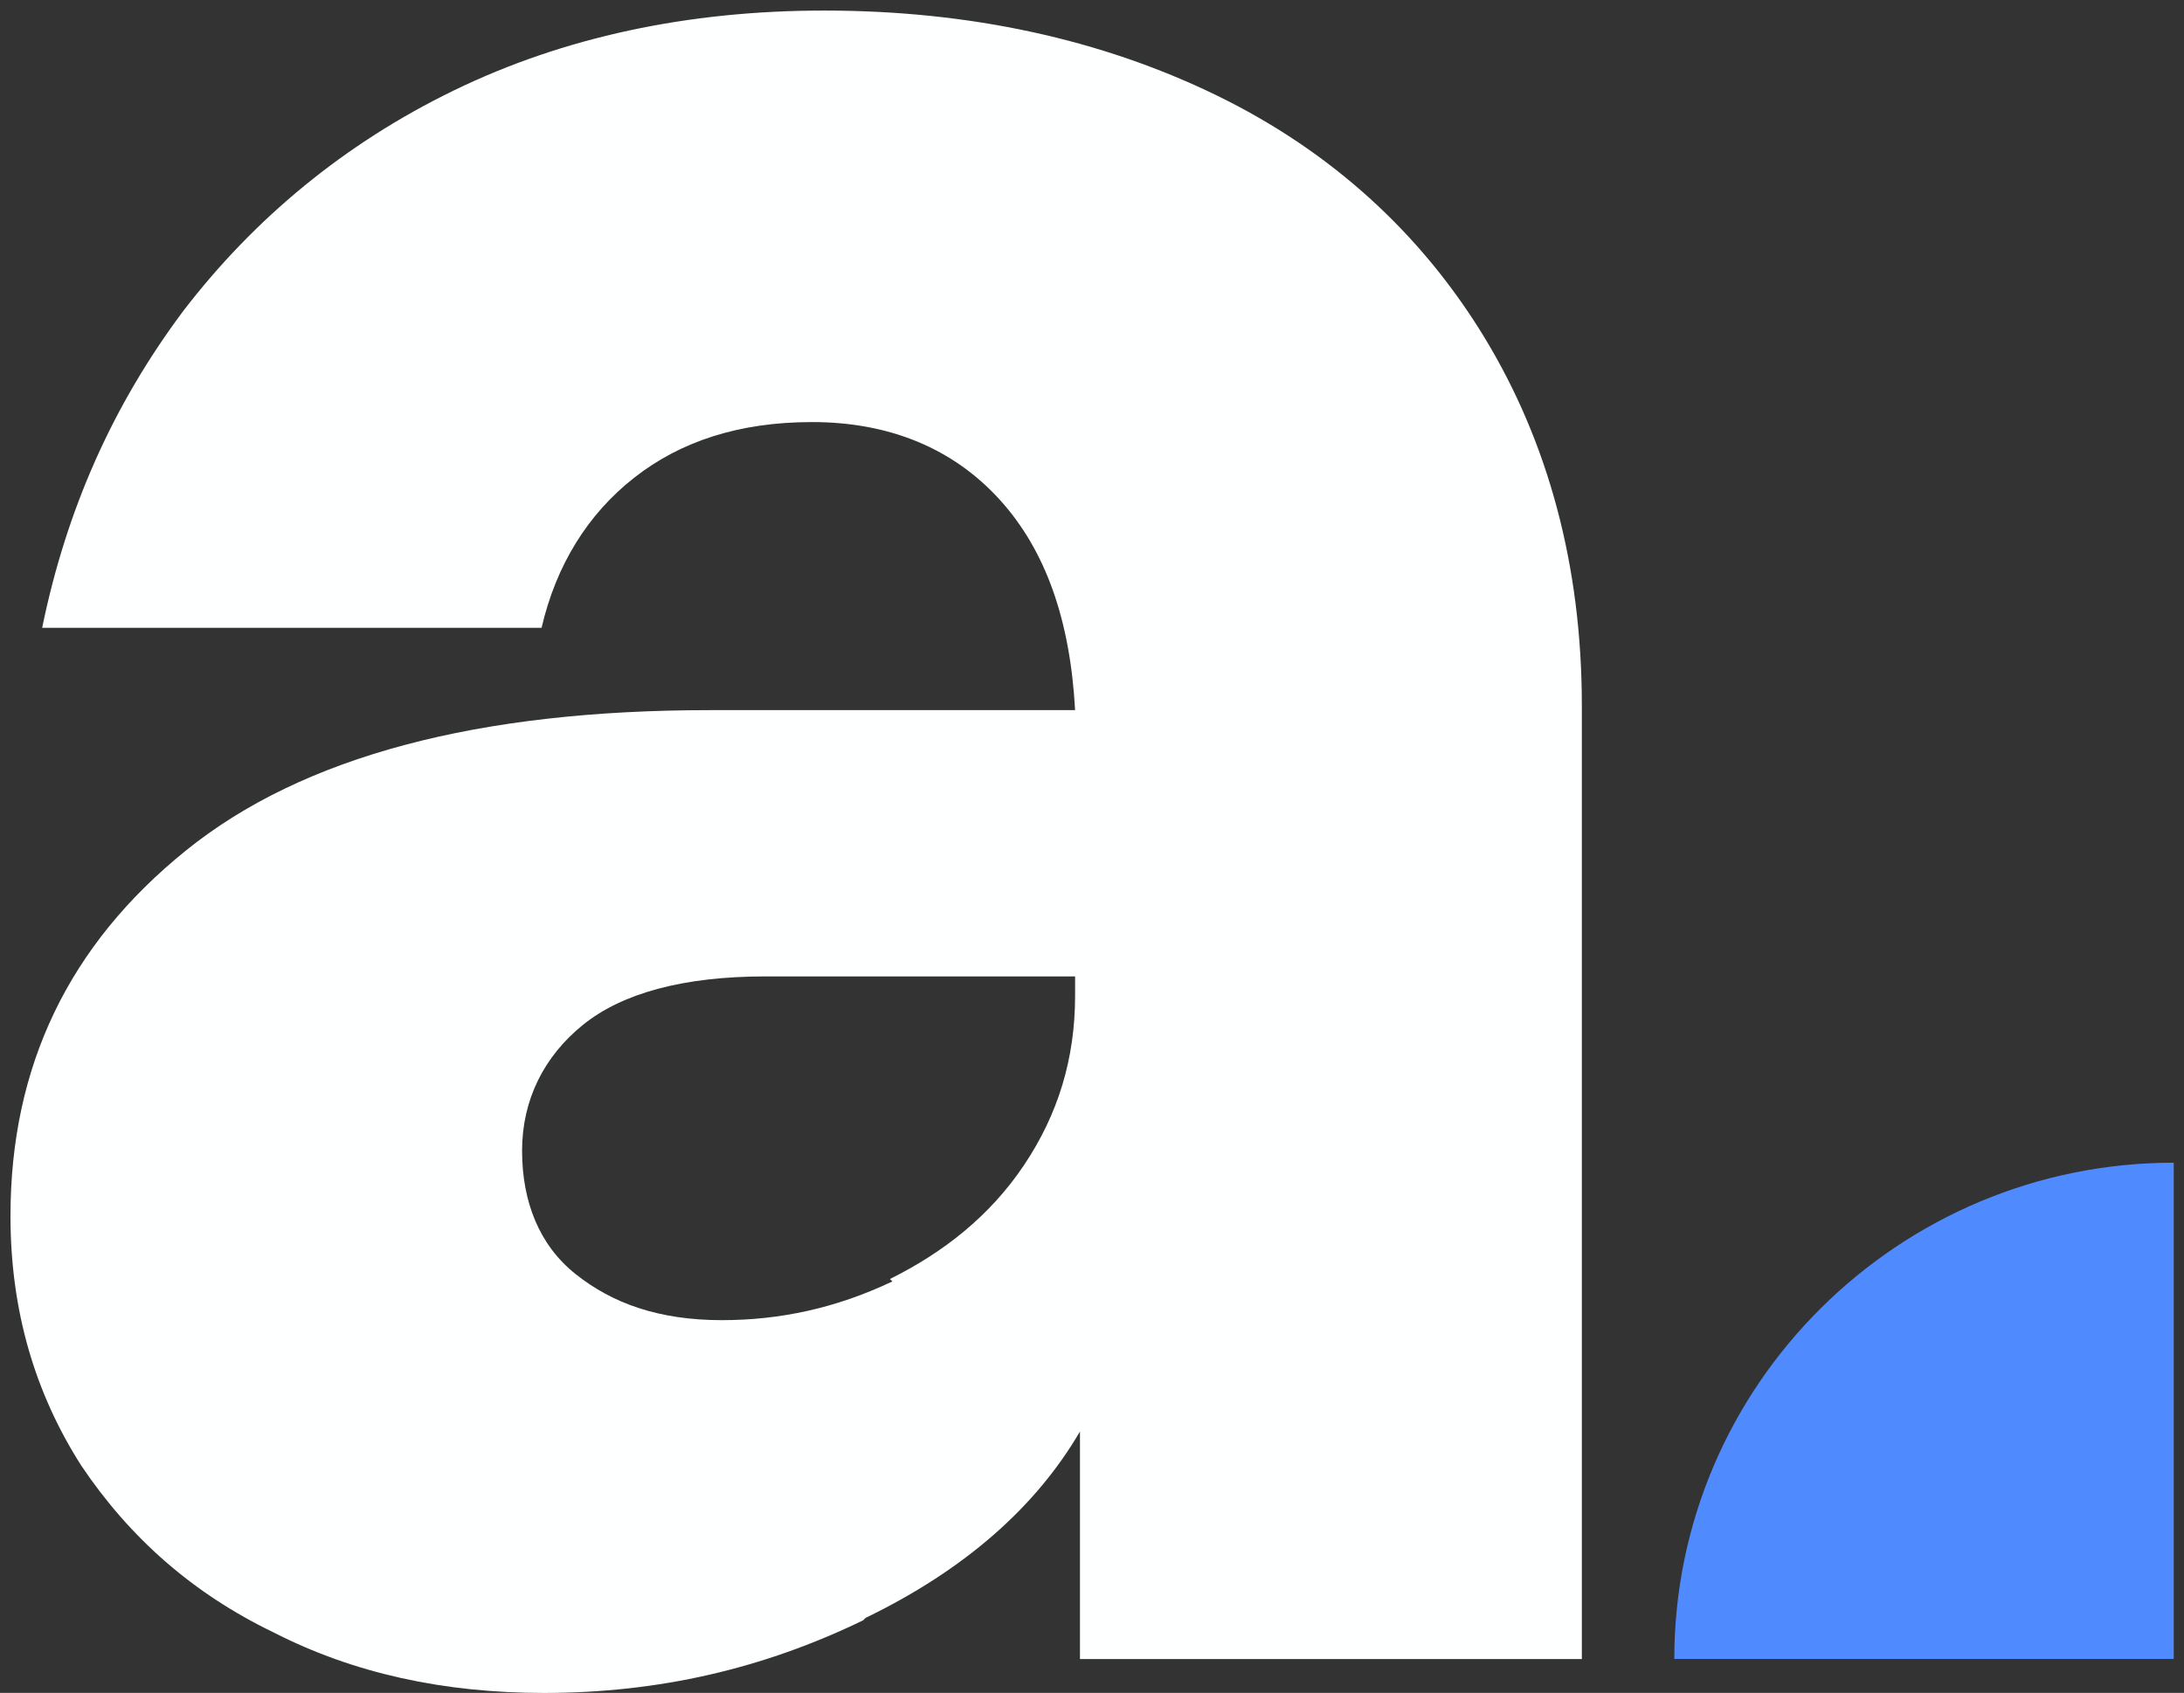
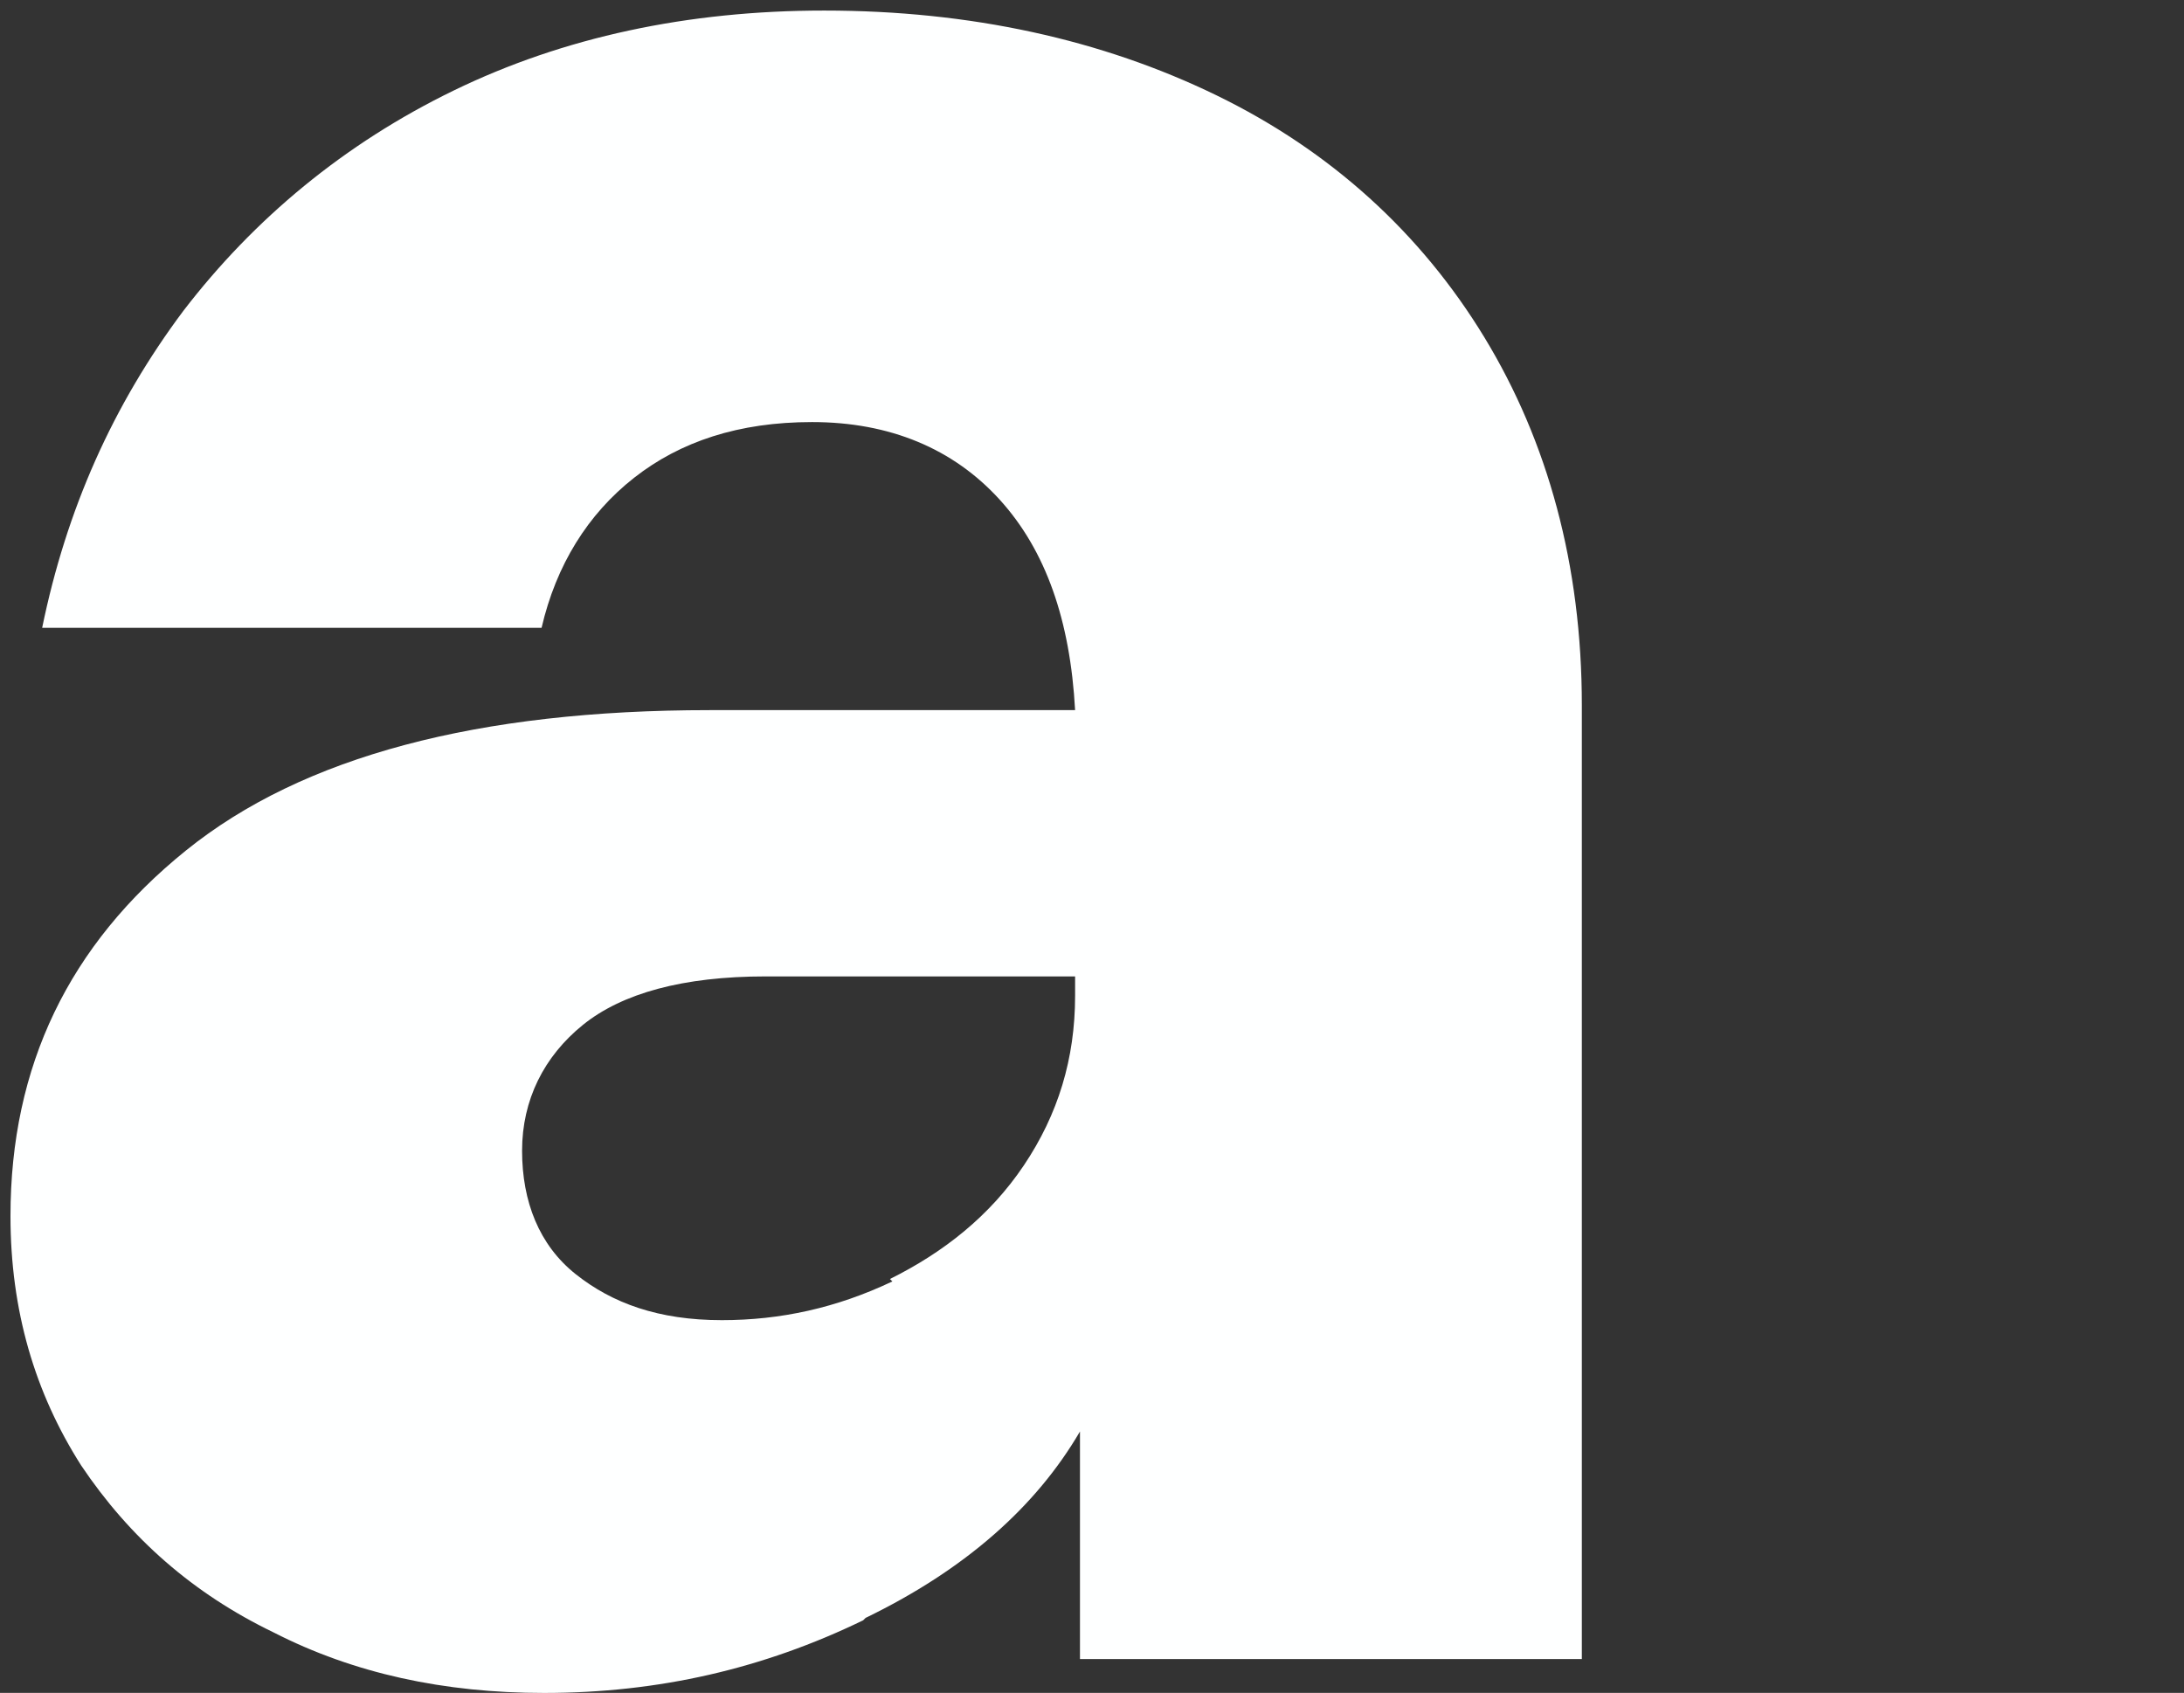
<svg xmlns="http://www.w3.org/2000/svg" width="169" height="131" viewBox="0 0 169 131" fill="none">
  <rect x="0" y="0" width="169" height="131" fill="#333333" stroke="none" />
  <path d="M66.791 125.384C59.062 129.131 50.956 131.004 42.096 131.004C34.367 131.004 27.392 129.505 21.171 126.321C14.95 123.324 10.048 119.016 6.278 113.396C2.696 107.776 0.811 101.407 0.811 94.102C0.811 82.488 5.335 73.122 14.384 65.817C23.433 58.511 37.006 54.952 54.915 54.952H83.192C82.815 48.021 80.93 42.589 77.348 38.655C73.767 34.722 68.865 32.661 62.833 32.661C57.177 32.661 52.653 34.16 49.071 36.969C45.489 39.779 43.039 43.713 41.907 48.583H3.262C5.147 39.404 8.729 31.35 14.196 24.044C19.663 16.926 26.638 11.119 35.121 6.998C43.604 2.877 53.218 0.817 63.775 0.817C75.086 0.817 85.266 3.064 94.126 7.373C102.987 11.681 109.962 18.05 114.863 26.105C119.764 34.16 122.404 43.713 122.404 54.578V128.382H83.569V110.773C80.176 116.58 74.709 121.451 66.98 125.197L66.791 125.384ZM68.865 98.972C73.013 96.912 76.594 94.102 79.234 90.168C81.873 86.234 83.192 81.926 83.192 77.056V75.557H59.251C52.841 75.557 48.129 76.868 45.112 79.304C42.096 81.739 40.399 85.111 40.399 89.044C40.399 92.978 41.719 96.35 44.547 98.598C47.374 100.845 50.956 102.157 55.858 102.157C60.382 102.157 64.718 101.22 69.054 99.16L68.865 98.972Z" fill="#FEFFFF" />
-   <path d="M168.206 128.374H129.56C129.56 107.207 146.904 89.973 168.206 89.973V128.374V128.374Z" fill="#4F8BFF" />
</svg>